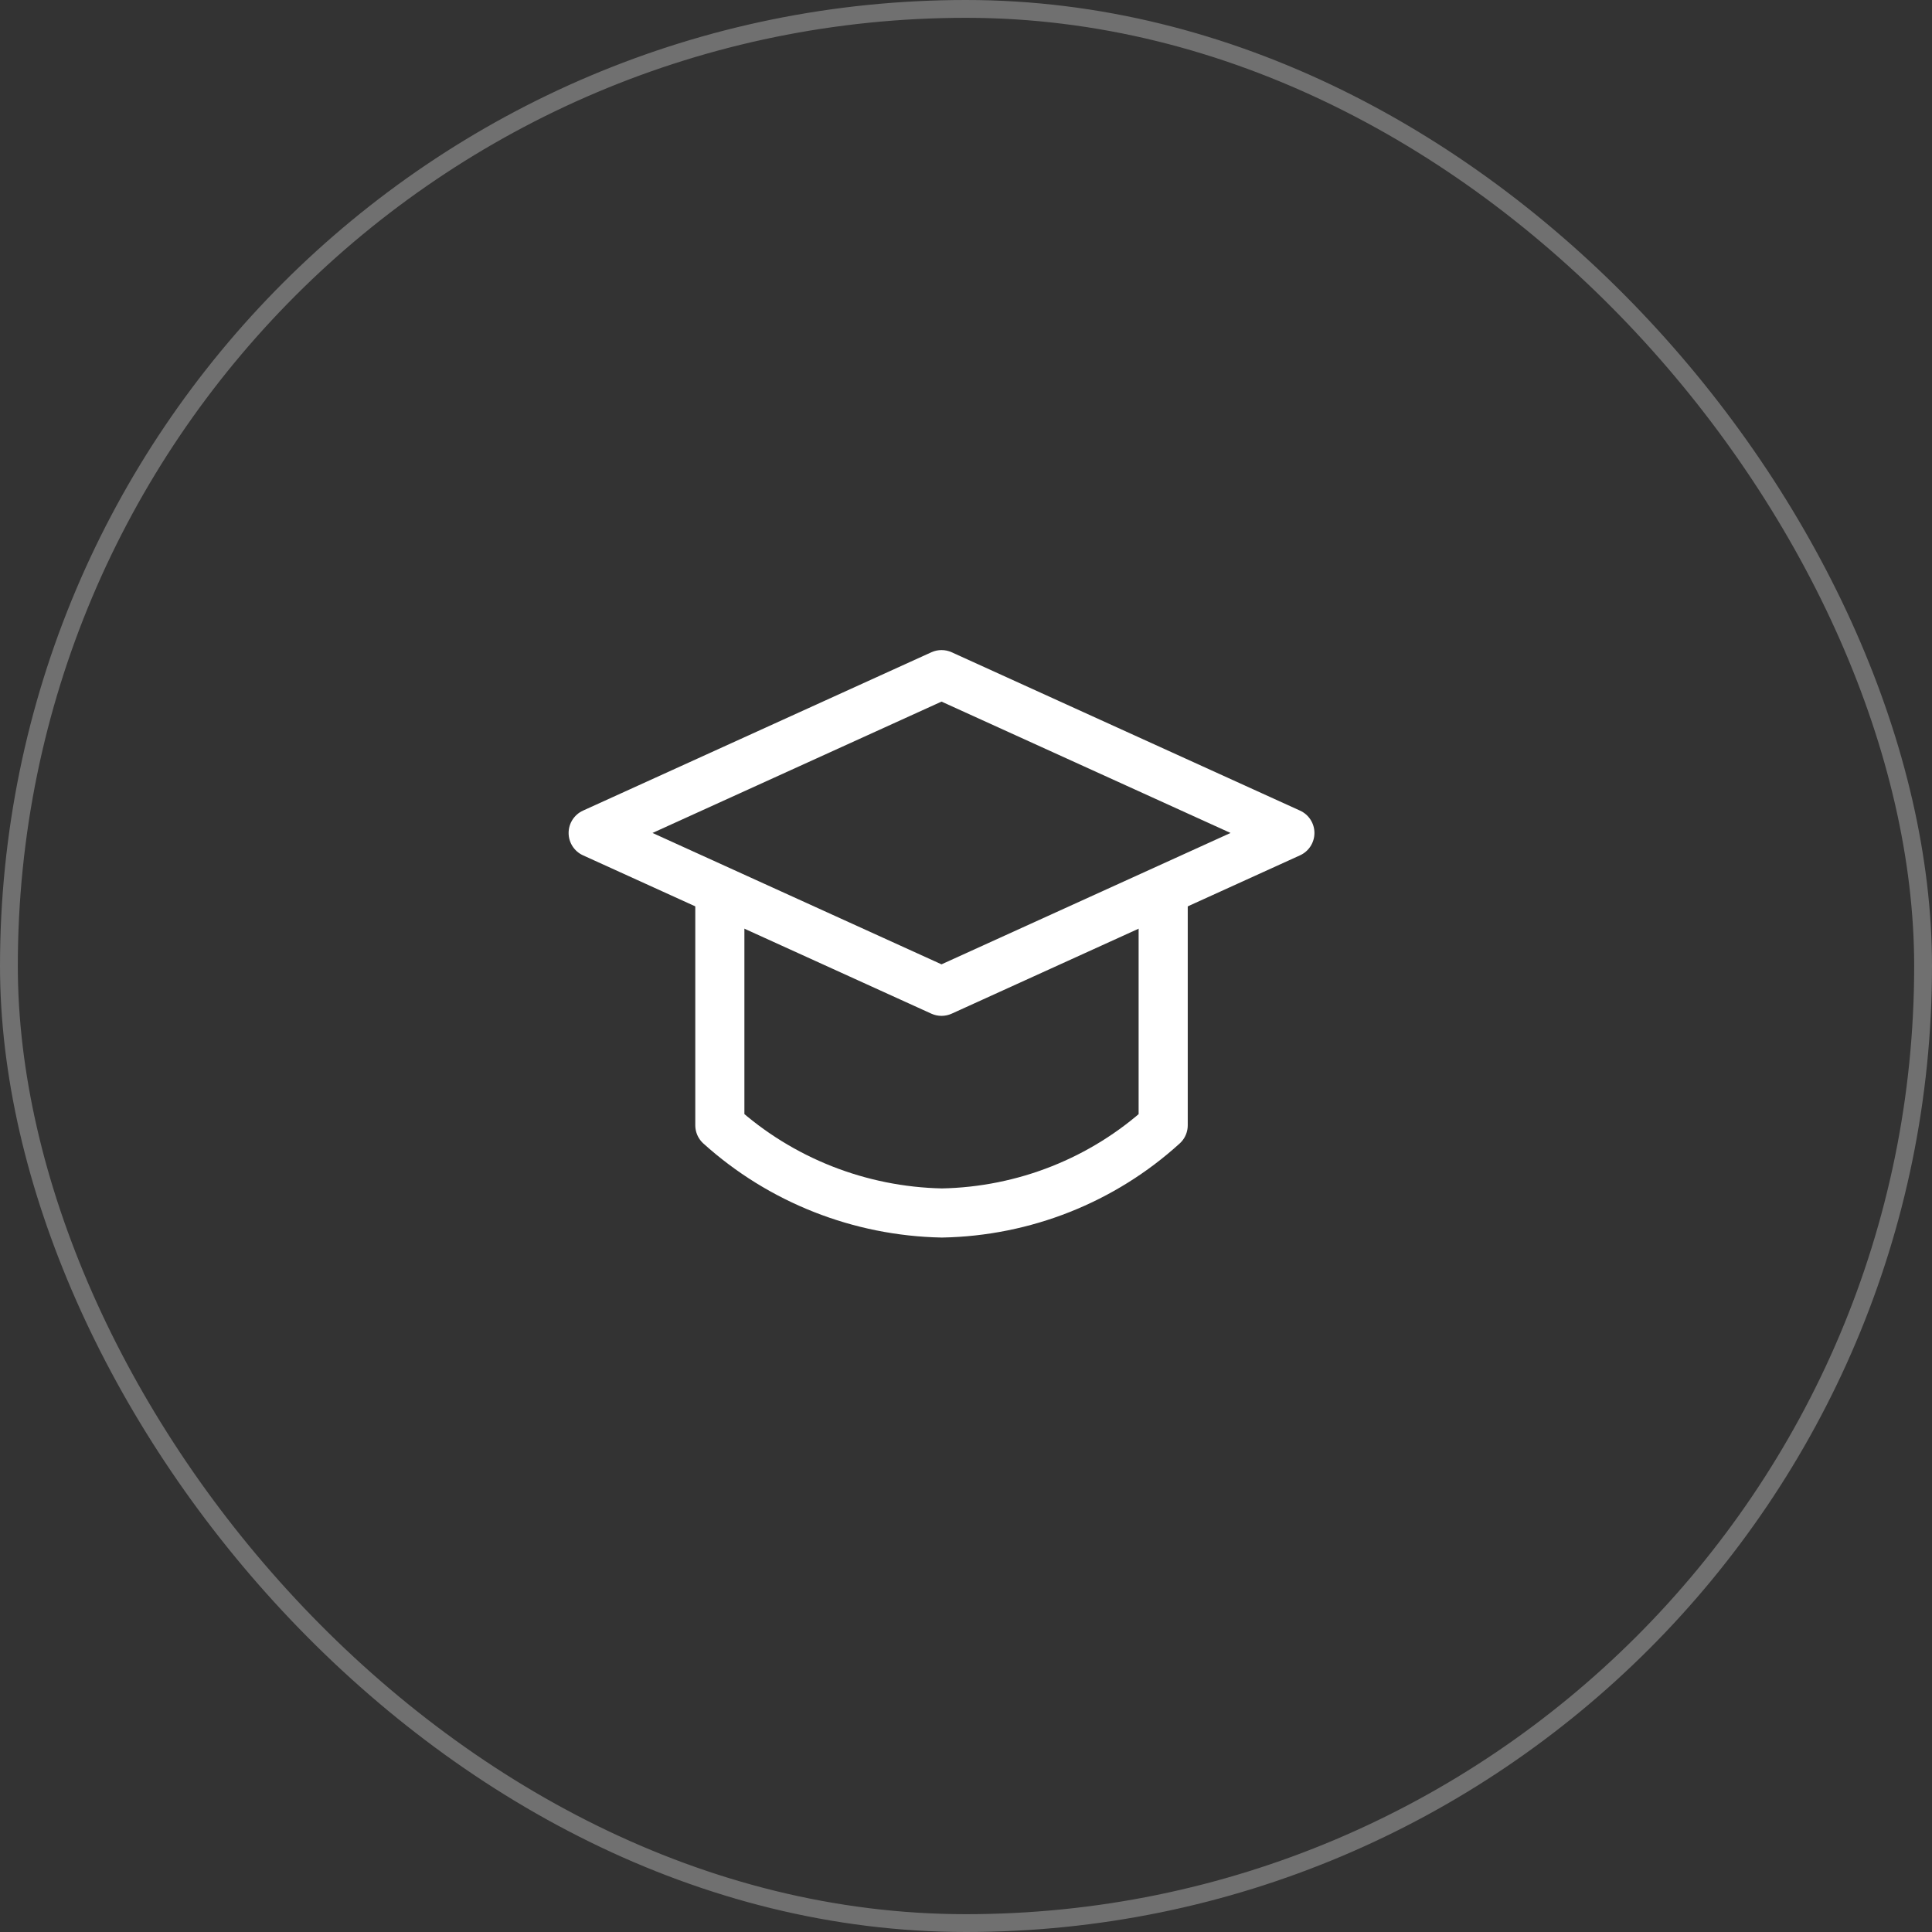
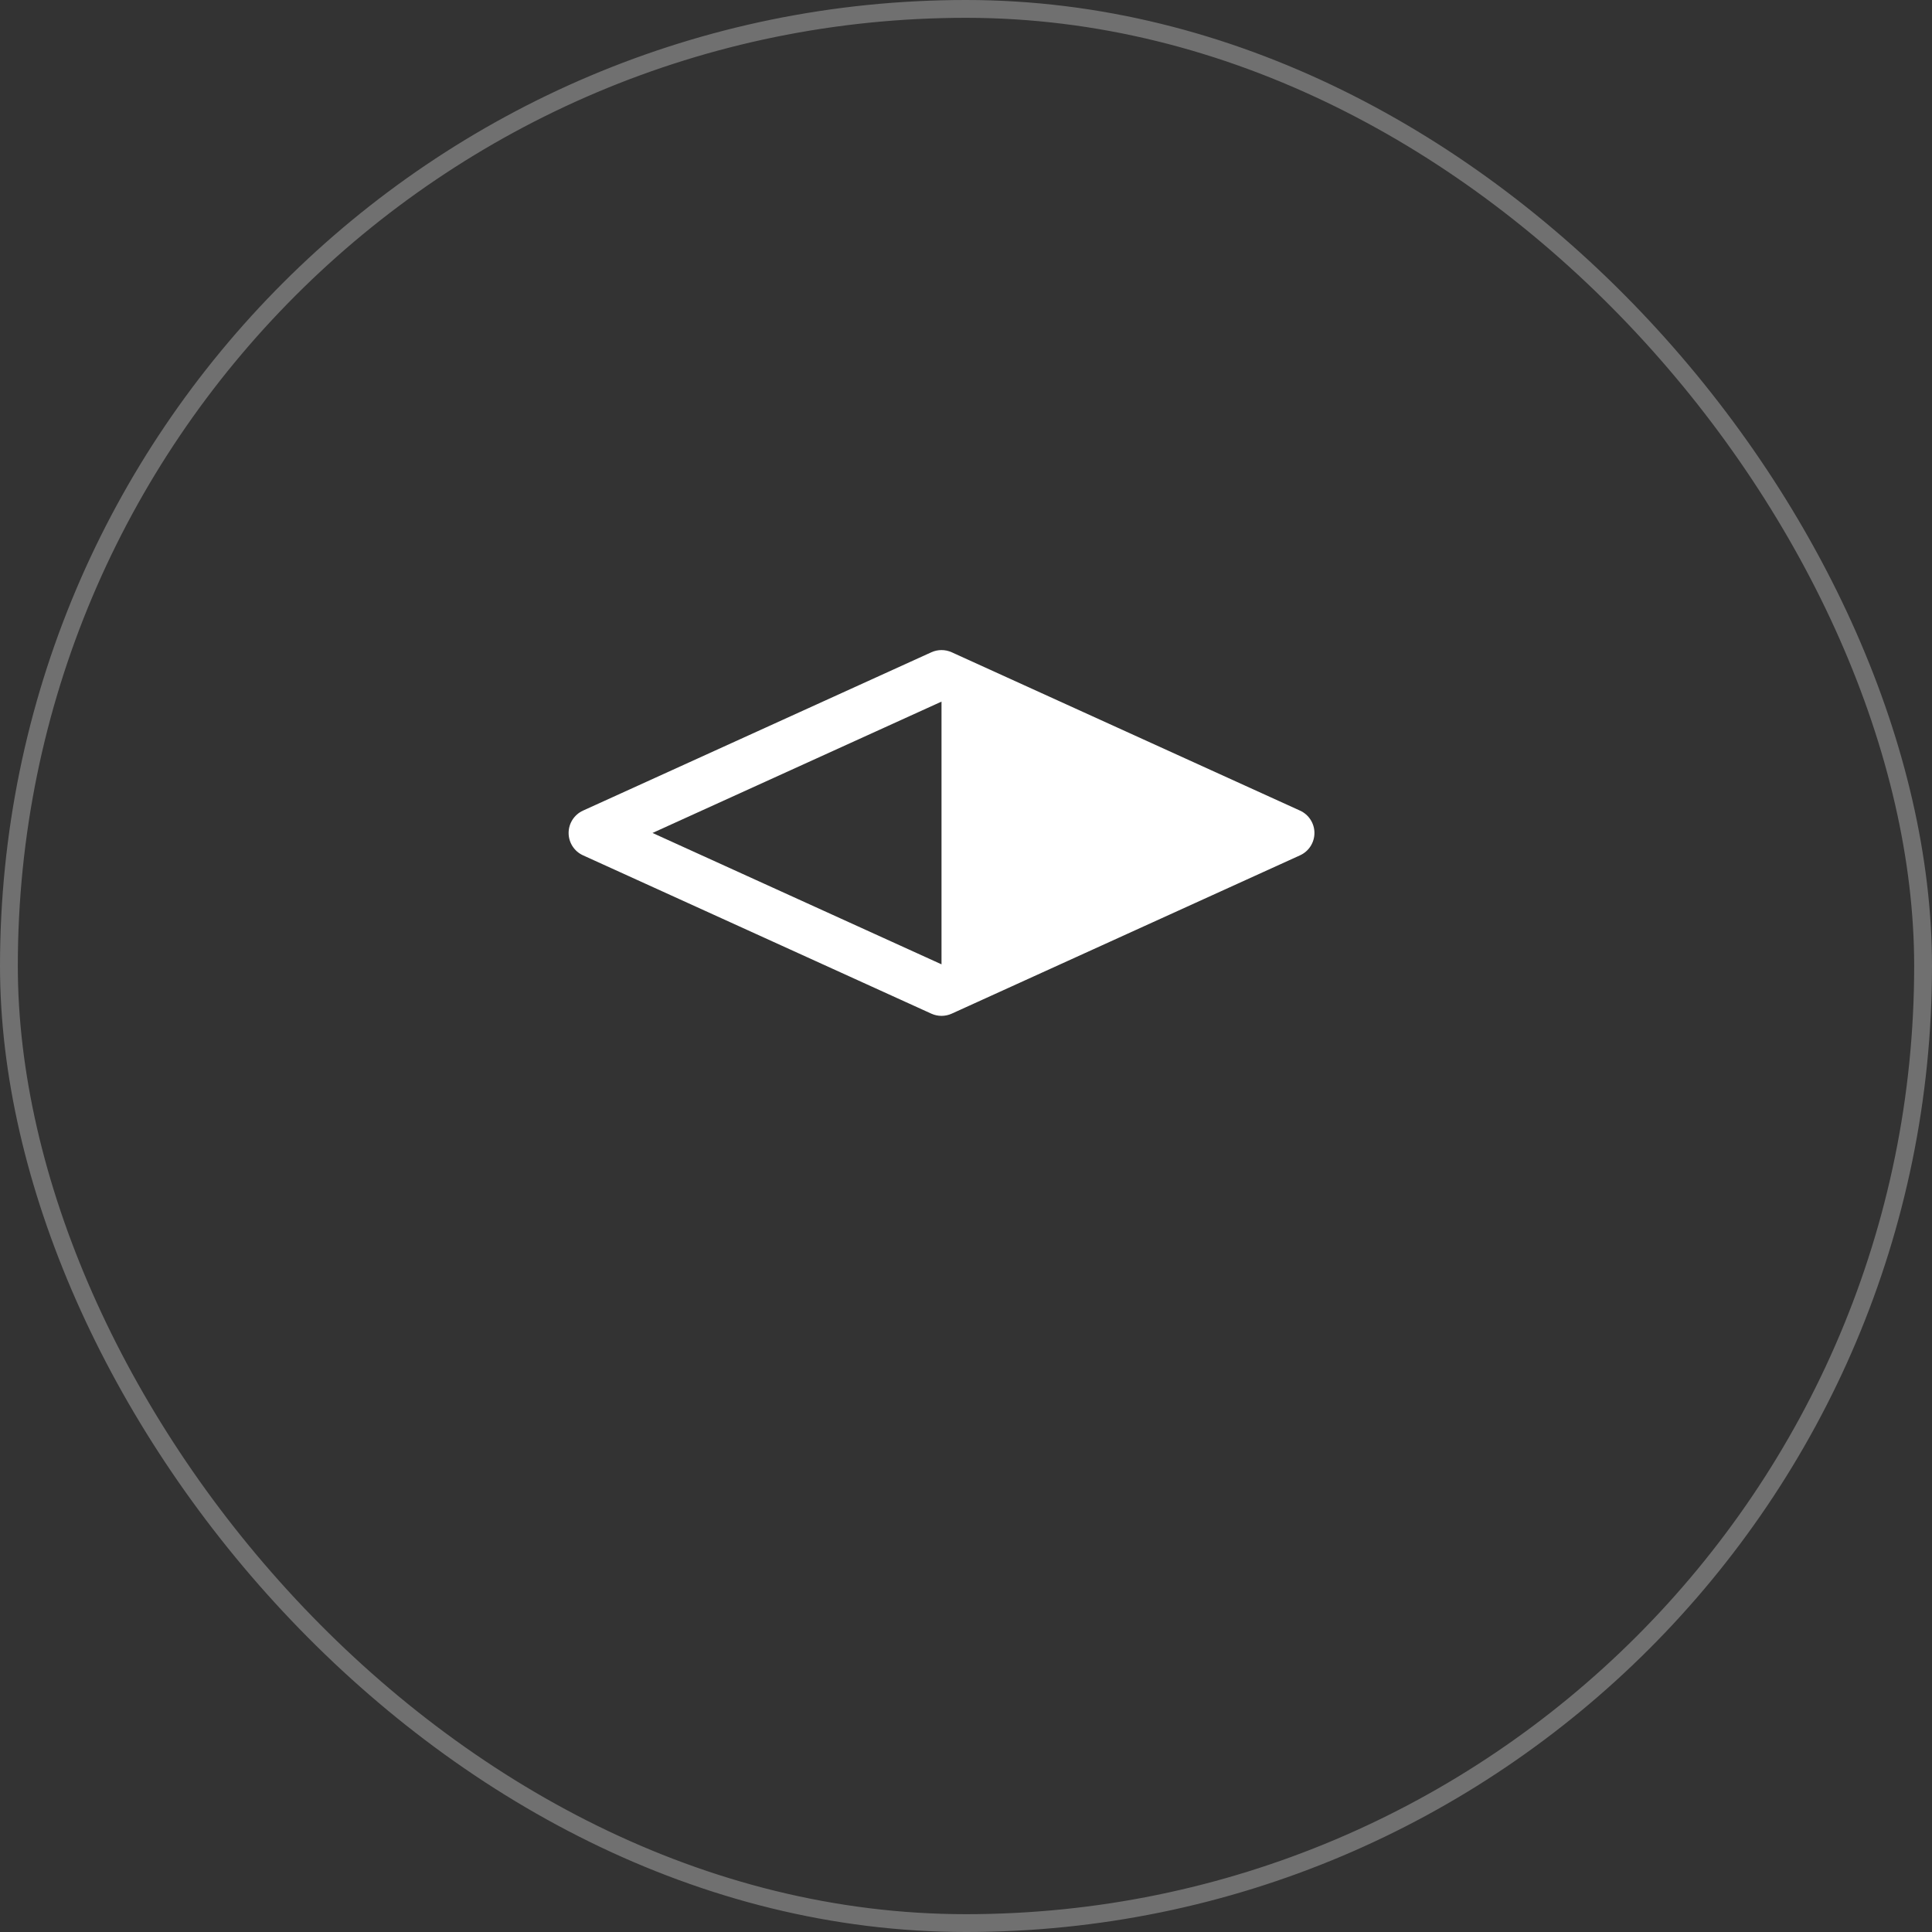
<svg xmlns="http://www.w3.org/2000/svg" width="80" height="80" viewBox="0 0 80 80" fill="none">
  <rect x="0" y="0" width="80" height="80" fill="#333333" stroke="none" />
  <rect opacity="0.3" x="0.369" y="0.369" width="79.262" height="79.262" rx="39.631" stroke="white" stroke-width="0.738" />
-   <path d="M48.165 37.113V46.595C45.663 48.872 42.403 50.164 39.003 50.227C35.594 50.159 32.326 48.868 29.807 46.595V37.113" stroke="white" stroke-width="2.034" stroke-linecap="round" stroke-linejoin="round" />
-   <path fill-rule="evenodd" clip-rule="evenodd" d="M38.566 27.009C38.833 26.888 39.14 26.888 39.407 27.009L53.832 33.566C54.195 33.731 54.428 34.093 54.428 34.491C54.428 34.89 54.195 35.252 53.832 35.417L39.407 41.974C39.14 42.095 38.833 42.095 38.566 41.974L24.141 35.417C23.778 35.252 23.545 34.89 23.545 34.491C23.545 34.093 23.778 33.731 24.141 33.566L38.566 27.009ZM38.986 39.931L50.954 34.491L38.986 29.052L27.019 34.491L38.986 39.931Z" fill="white" />
+   <path fill-rule="evenodd" clip-rule="evenodd" d="M38.566 27.009C38.833 26.888 39.14 26.888 39.407 27.009L53.832 33.566C54.195 33.731 54.428 34.093 54.428 34.491C54.428 34.89 54.195 35.252 53.832 35.417L39.407 41.974C39.14 42.095 38.833 42.095 38.566 41.974L24.141 35.417C23.778 35.252 23.545 34.89 23.545 34.491C23.545 34.093 23.778 33.731 24.141 33.566L38.566 27.009ZM38.986 39.931L38.986 29.052L27.019 34.491L38.986 39.931Z" fill="white" />
</svg>